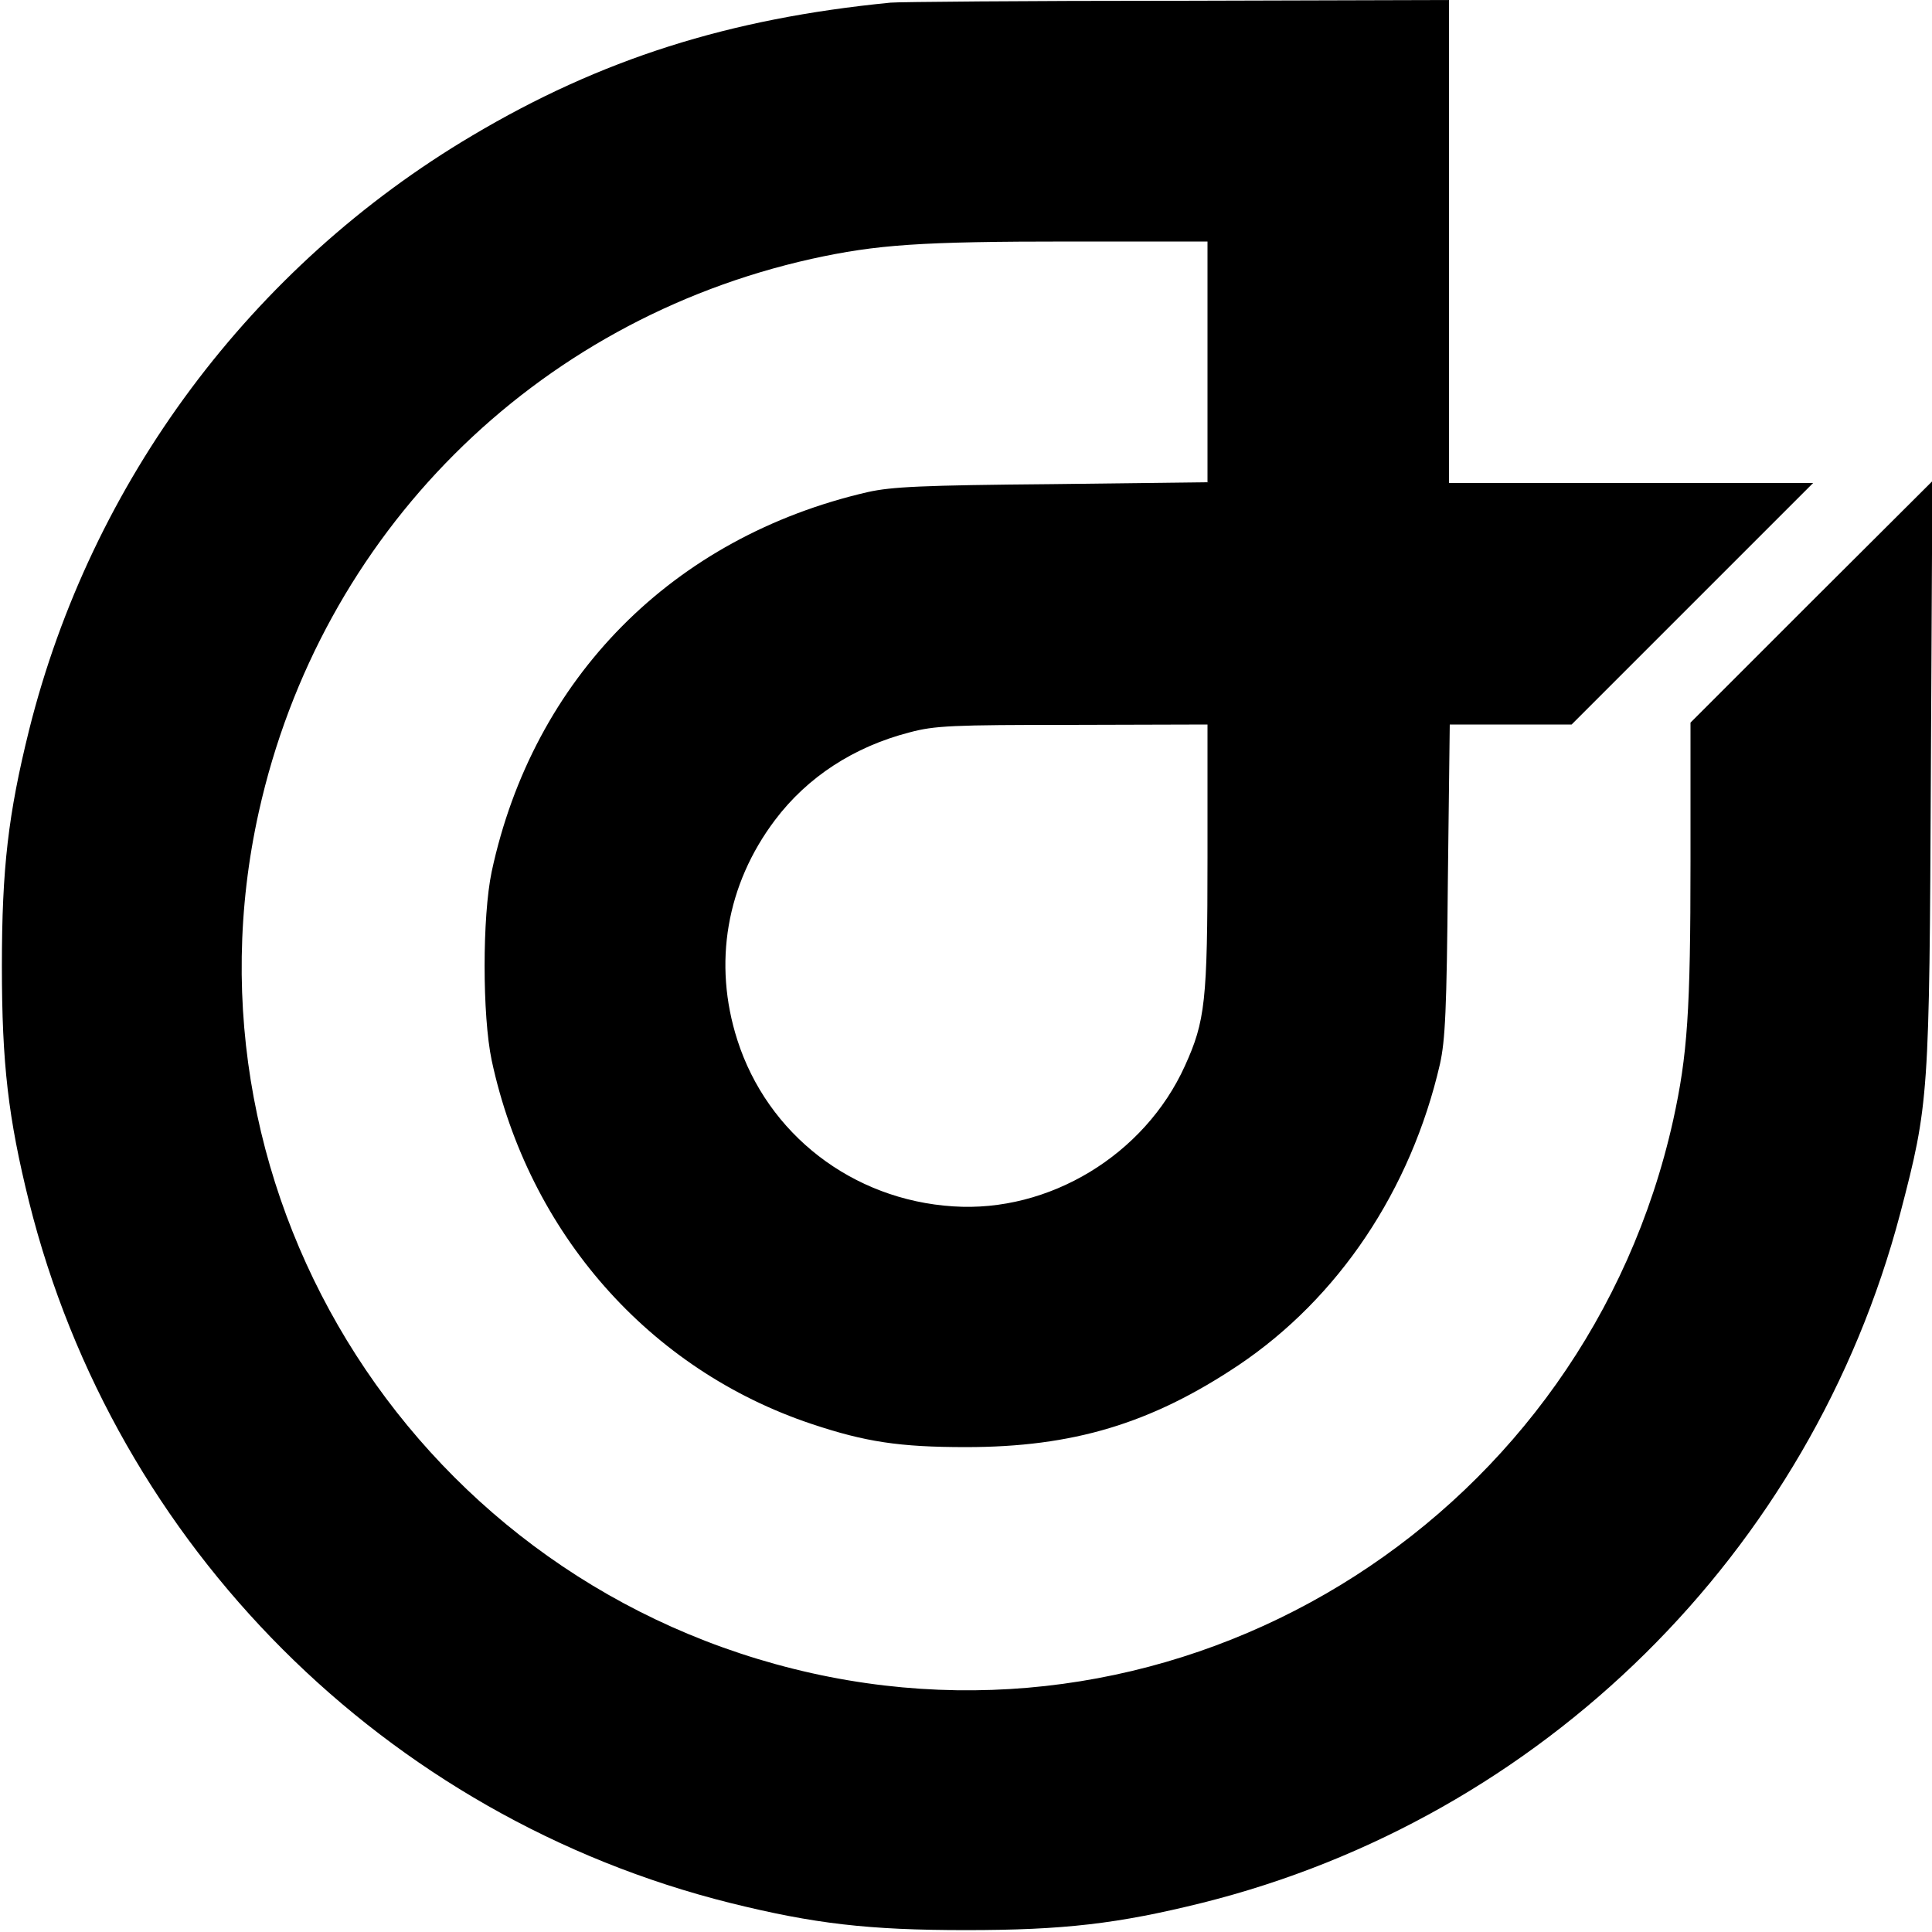
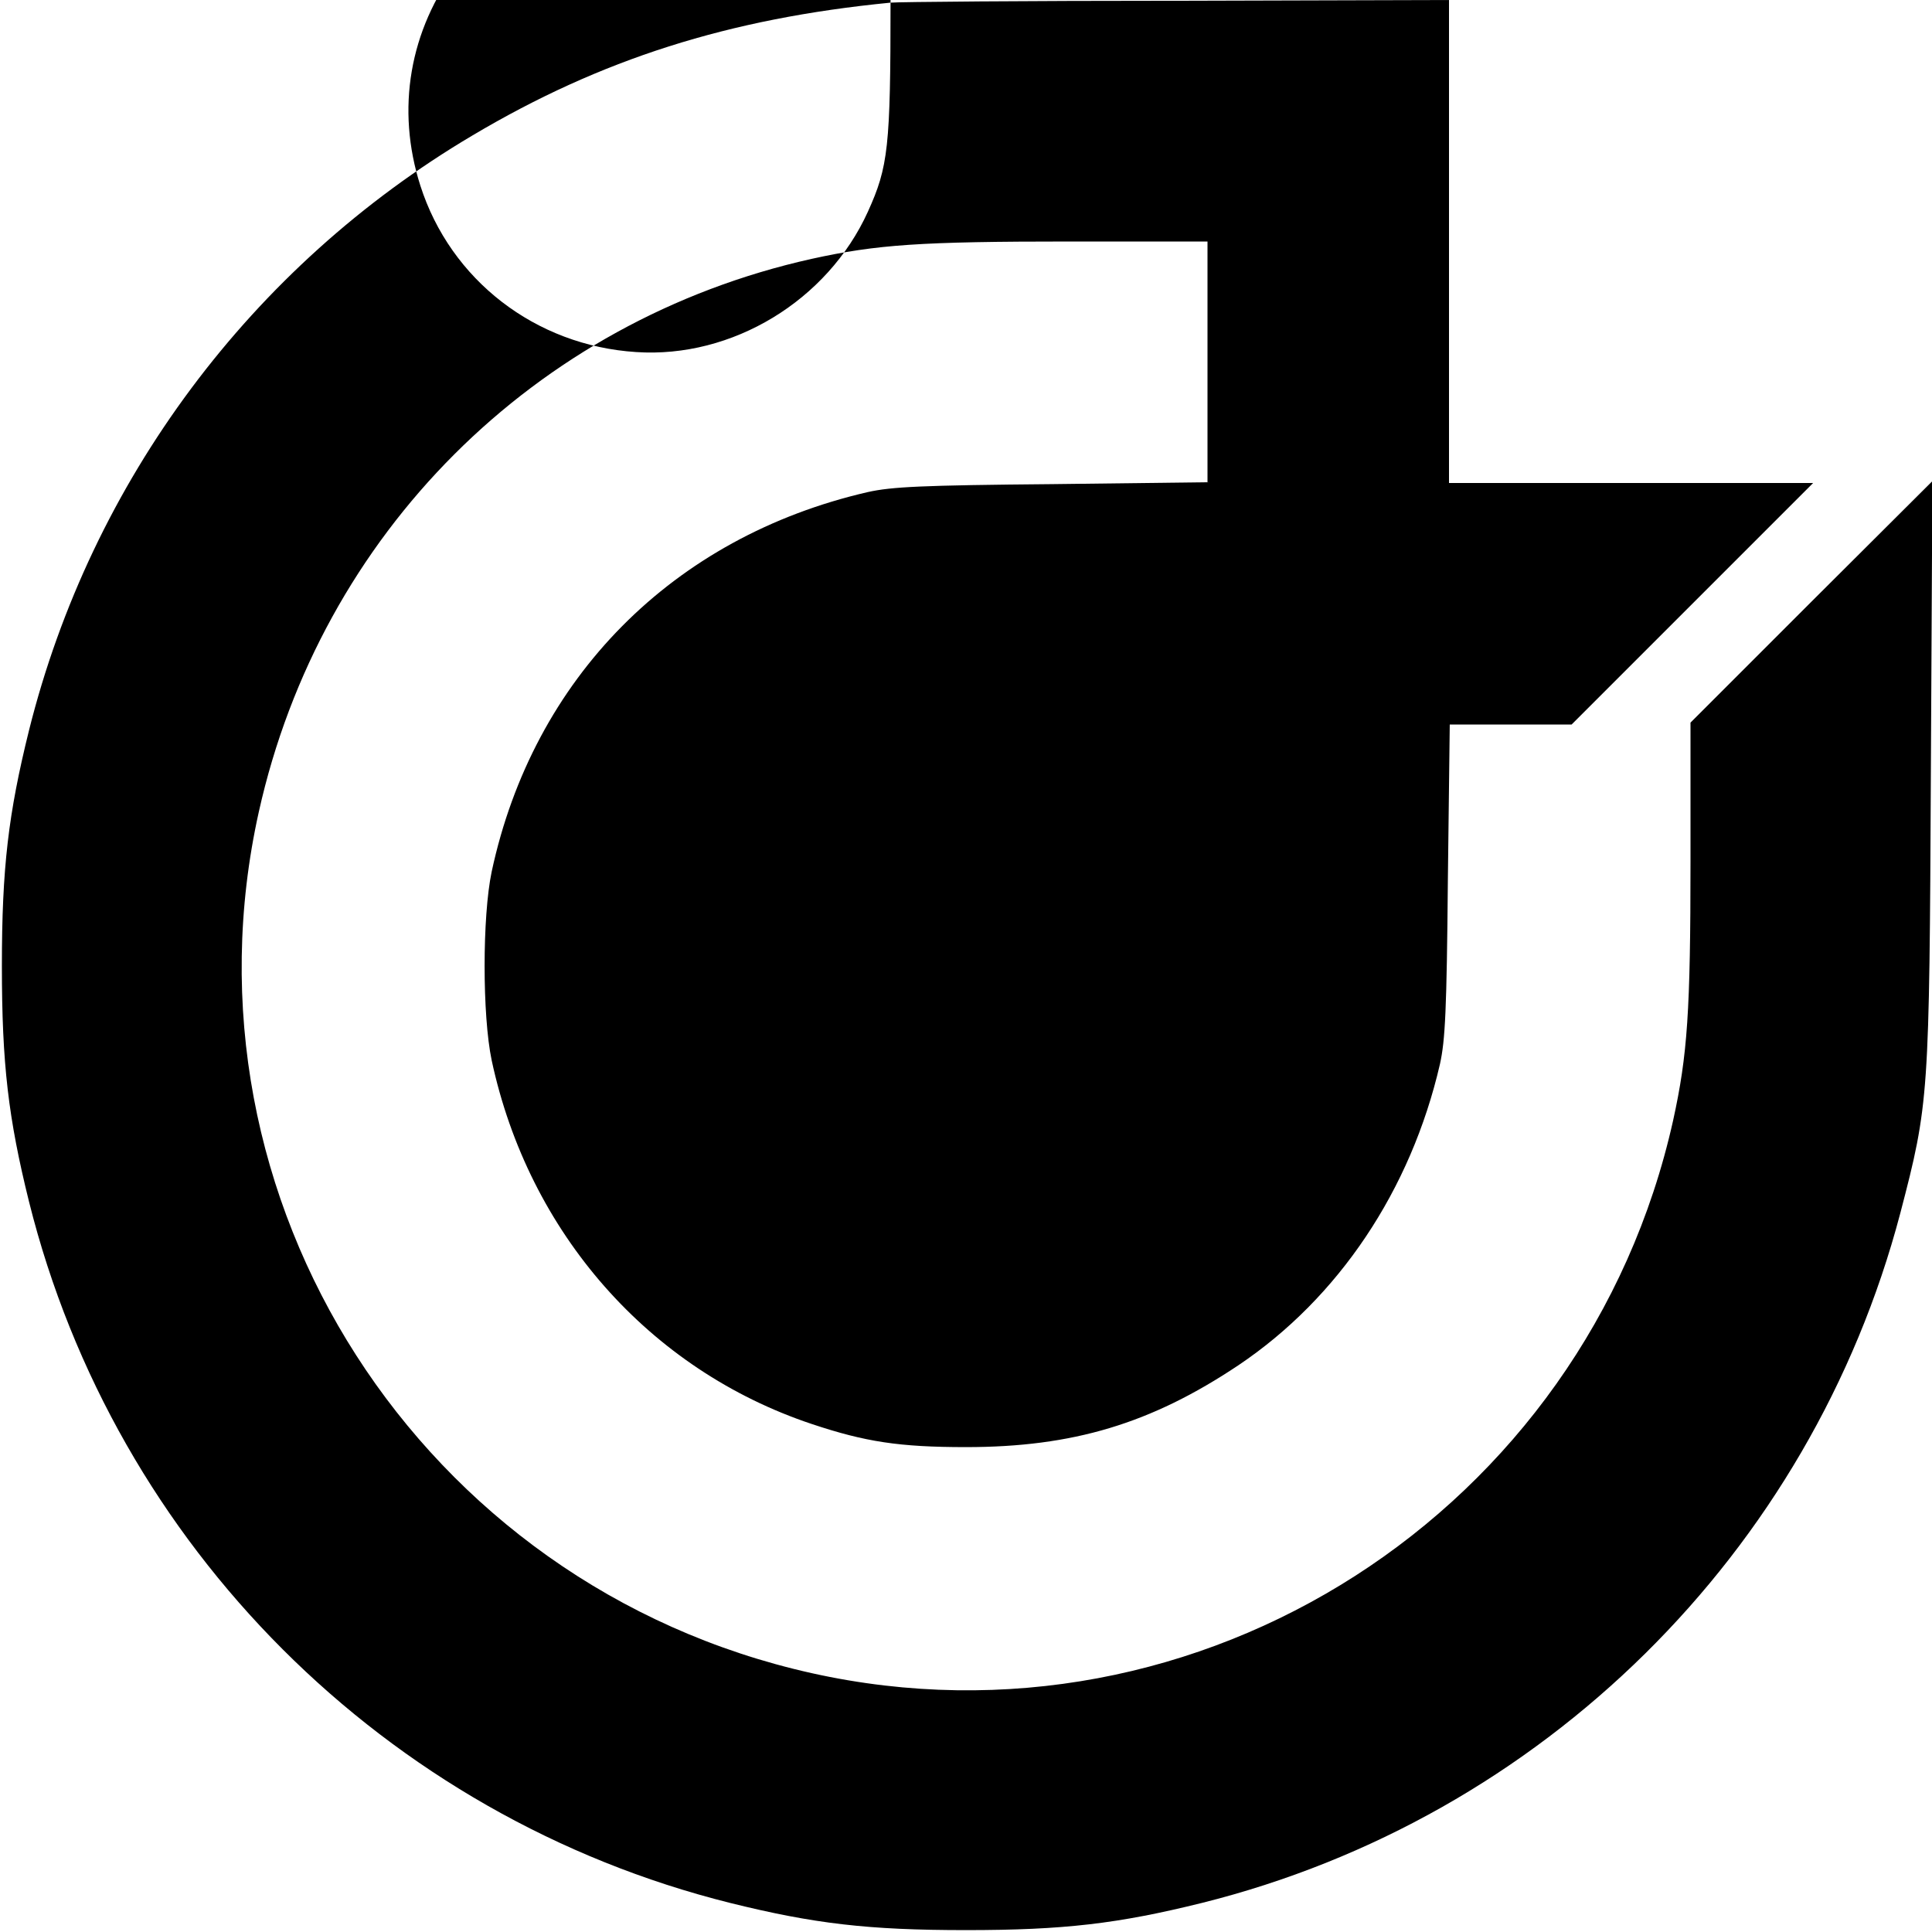
<svg xmlns="http://www.w3.org/2000/svg" version="1.0" width="512pt" height="512pt" viewBox="0 0 512 512" preserveAspectRatio="xMidYMid meet">
  <g transform="translate(0,512) scale(0.1,-0.1)" fill="#000000" stroke="none">
-     <path d="M2360 5113 c-429 -42 -768 -150 -1108 -352 -586 -347 -1010 -916 -1175 -1576 -55 -222 -72 -365 -72 -625 0 -260 17 -403 72 -625 228 -913 945 -1630 1858 -1858 222 -55 365 -72 625 -72 260 0 403 17 625 72 902 225 1614 928 1851 1828 76 291 77 308 81 1170 l4 770 -321 -320 -320 -320 0 -366 c0 -400 -8 -515 -46 -688 -231 -1037 -1255 -1694 -2283 -1465 -1037 231 -1694 1255 -1465 2283 164 736 729 1301 1465 1465 173 38 288 46 685 46 l364 0 0 -319 0 -319 -412 -5 c-345 -3 -425 -7 -488 -21 -517 -119 -887 -493 -997 -1006 -25 -119 -25 -381 0 -500 98 -457 417 -820 849 -964 141 -47 231 -61 408 -61 283 0 490 62 722 217 265 178 457 464 534 798 14 63 18 143 21 488 l5 412 161 0 162 0 320 320 320 320 -483 0 -482 0 0 640 0 640 -722 -2 c-398 0 -739 -3 -758 -5z m840 -2264 c0 -383 -6 -435 -60 -554 -107 -236 -360 -389 -614 -372 -267 17 -492 191 -572 441 -65 203 -29 412 100 583 86 114 209 194 356 232 67 18 112 20 433 20 l357 1 0 -351z" />
+     <path d="M2360 5113 c-429 -42 -768 -150 -1108 -352 -586 -347 -1010 -916 -1175 -1576 -55 -222 -72 -365 -72 -625 0 -260 17 -403 72 -625 228 -913 945 -1630 1858 -1858 222 -55 365 -72 625 -72 260 0 403 17 625 72 902 225 1614 928 1851 1828 76 291 77 308 81 1170 l4 770 -321 -320 -320 -320 0 -366 c0 -400 -8 -515 -46 -688 -231 -1037 -1255 -1694 -2283 -1465 -1037 231 -1694 1255 -1465 2283 164 736 729 1301 1465 1465 173 38 288 46 685 46 l364 0 0 -319 0 -319 -412 -5 c-345 -3 -425 -7 -488 -21 -517 -119 -887 -493 -997 -1006 -25 -119 -25 -381 0 -500 98 -457 417 -820 849 -964 141 -47 231 -61 408 -61 283 0 490 62 722 217 265 178 457 464 534 798 14 63 18 143 21 488 l5 412 161 0 162 0 320 320 320 320 -483 0 -482 0 0 640 0 640 -722 -2 c-398 0 -739 -3 -758 -5z c0 -383 -6 -435 -60 -554 -107 -236 -360 -389 -614 -372 -267 17 -492 191 -572 441 -65 203 -29 412 100 583 86 114 209 194 356 232 67 18 112 20 433 20 l357 1 0 -351z" />
  </g>
</svg>